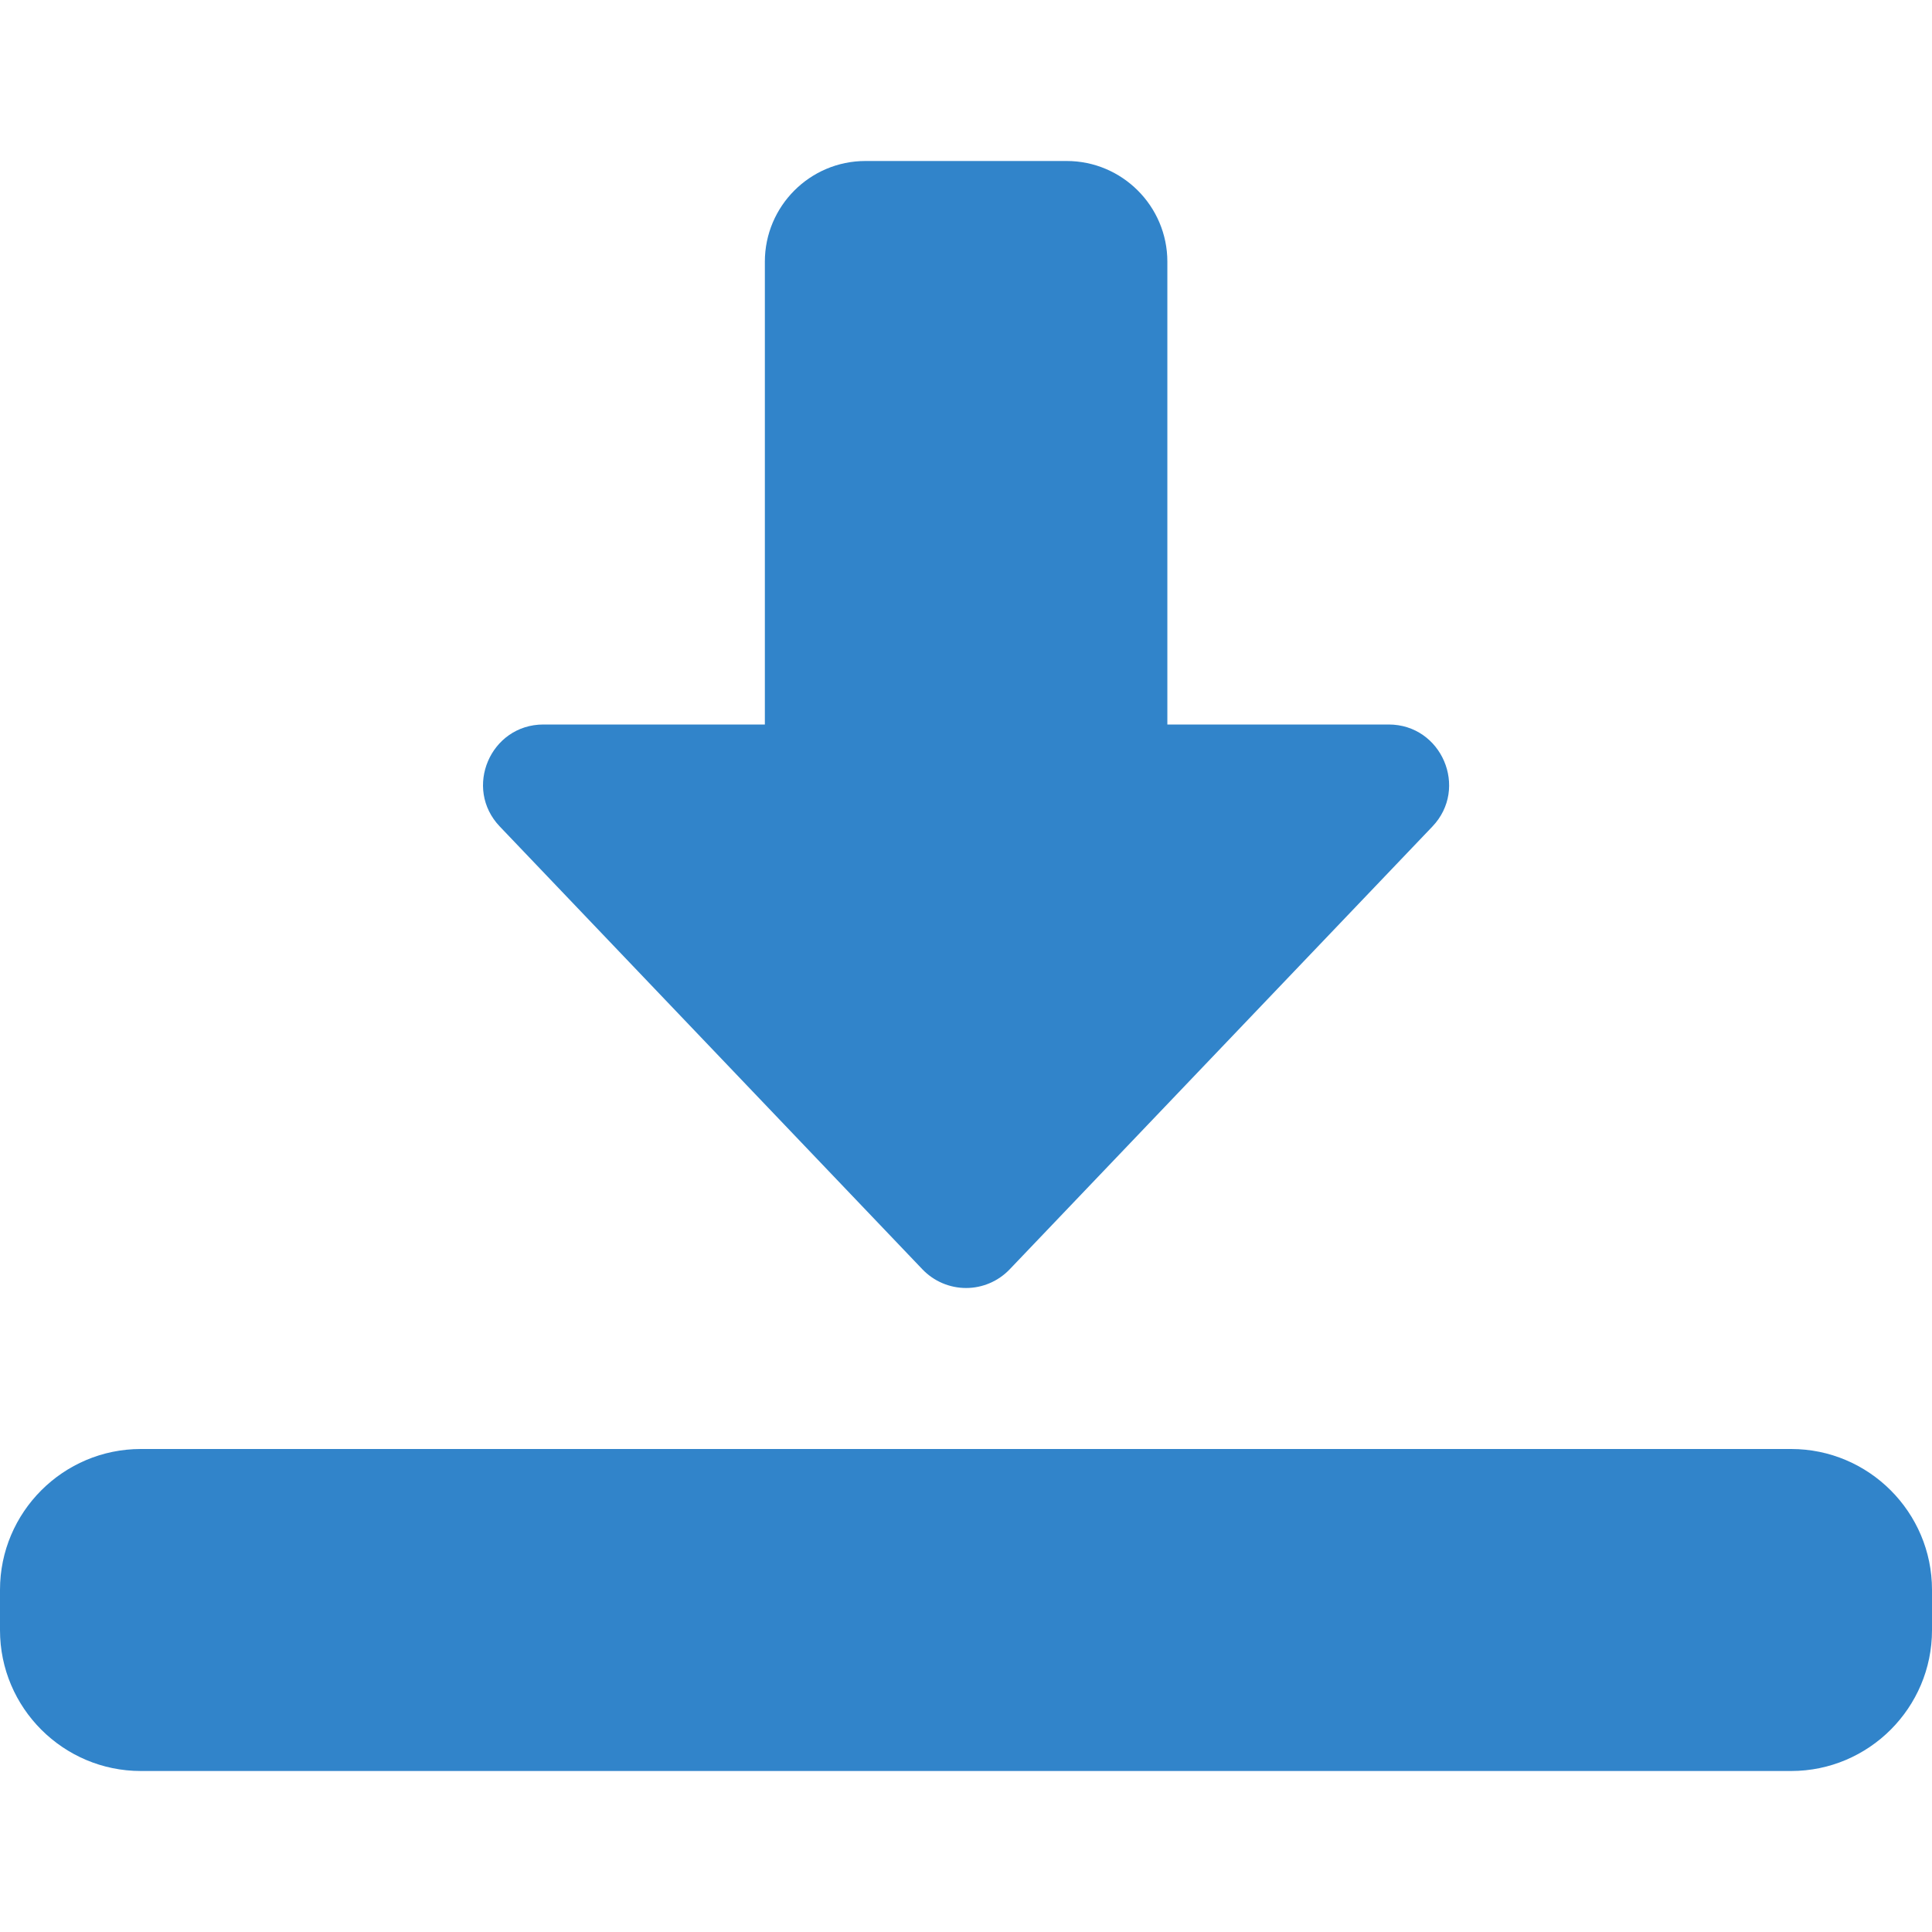
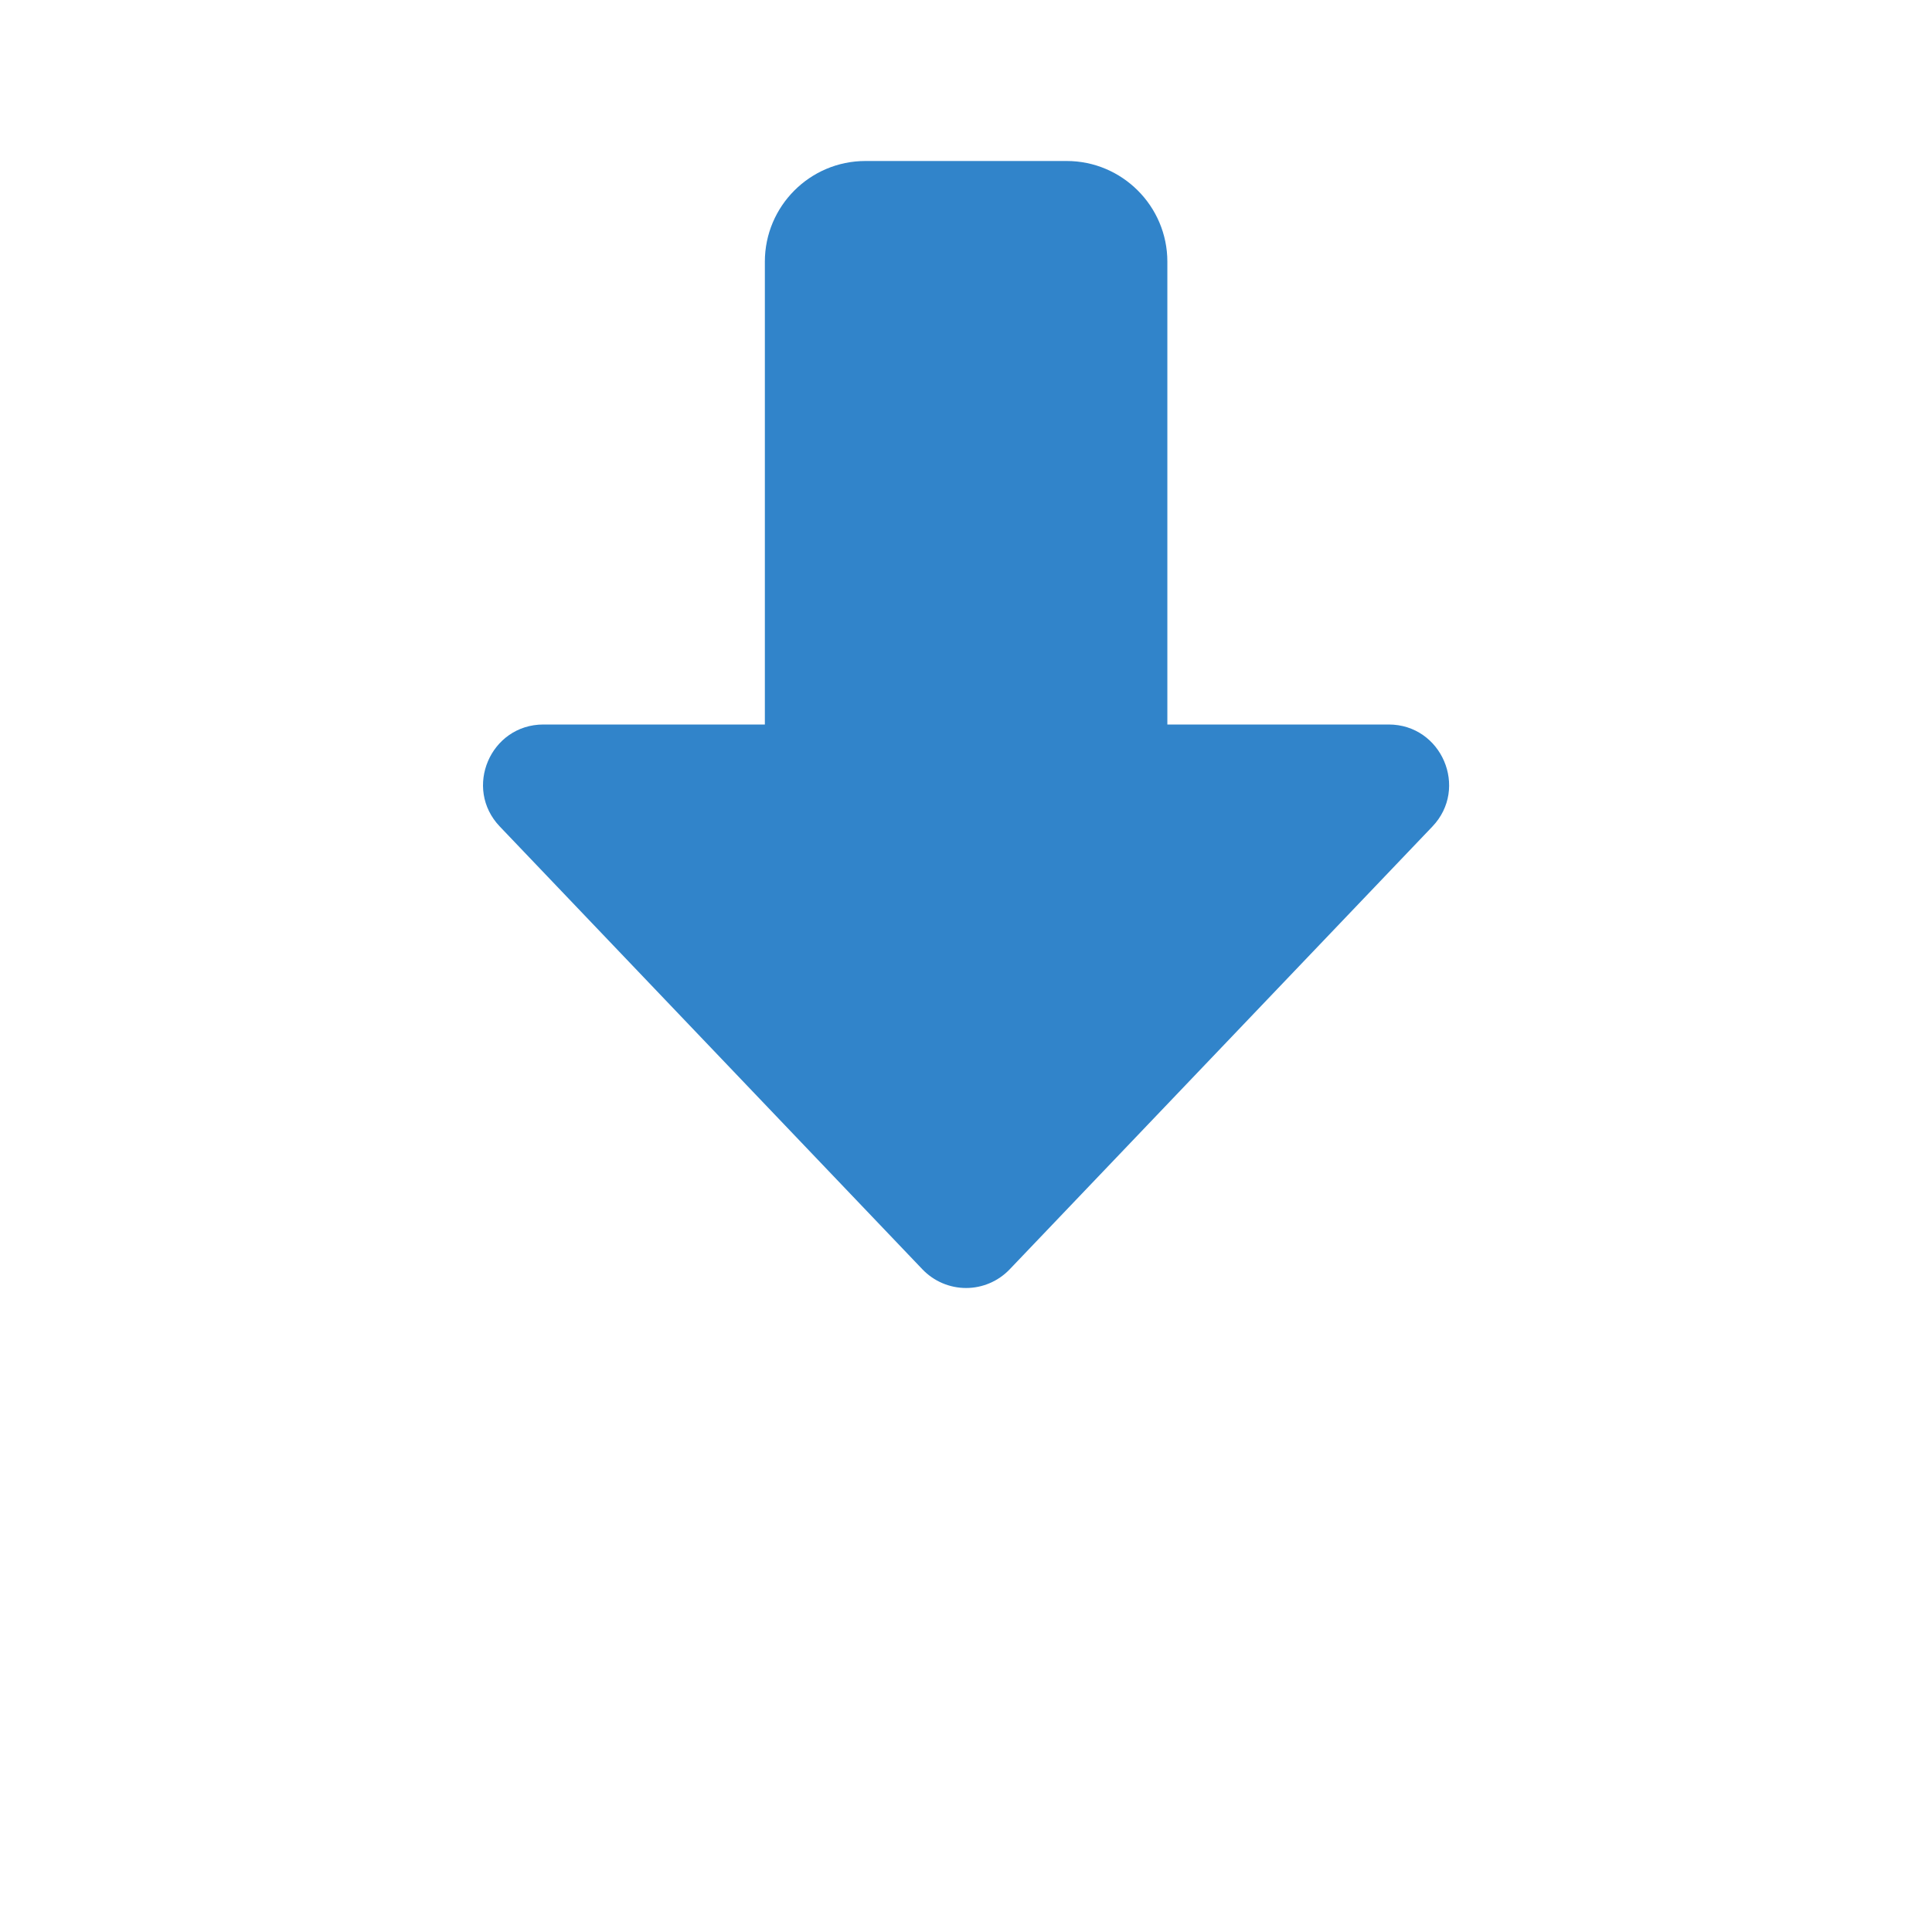
<svg xmlns="http://www.w3.org/2000/svg" width="18" height="18" viewBox="0 0 18 18" fill="none">
  <g clip-path="url(#clip0)">
    <path d="M9.001 12C8.847 12 8.7 11.937 8.594 11.826L4.657 7.701C4.315 7.344 4.569 6.75 5.063 6.75H7.126V2.438C7.126 1.921 7.546 1.5 8.063 1.5H9.938C10.455 1.5 10.876 1.921 10.876 2.438V6.75H12.938C13.432 6.75 13.686 7.344 13.345 7.701L9.407 11.826C9.301 11.937 9.154 12 9.001 12Z" fill="#3184CA" />
-     <path d="M16.688 16.5H1.312C0.589 16.5 0 15.911 0 15.188V14.812C0 14.089 0.589 13.5 1.312 13.5H16.688C17.411 13.5 18 14.089 18 14.812V15.188C18 15.911 17.411 16.5 16.688 16.5Z" fill="#3184CA" />
  </g>
  <defs>
    <clipPath id="clip0">
      <rect width="18" height="18" fill="white" />
    </clipPath>
  </defs>
</svg>